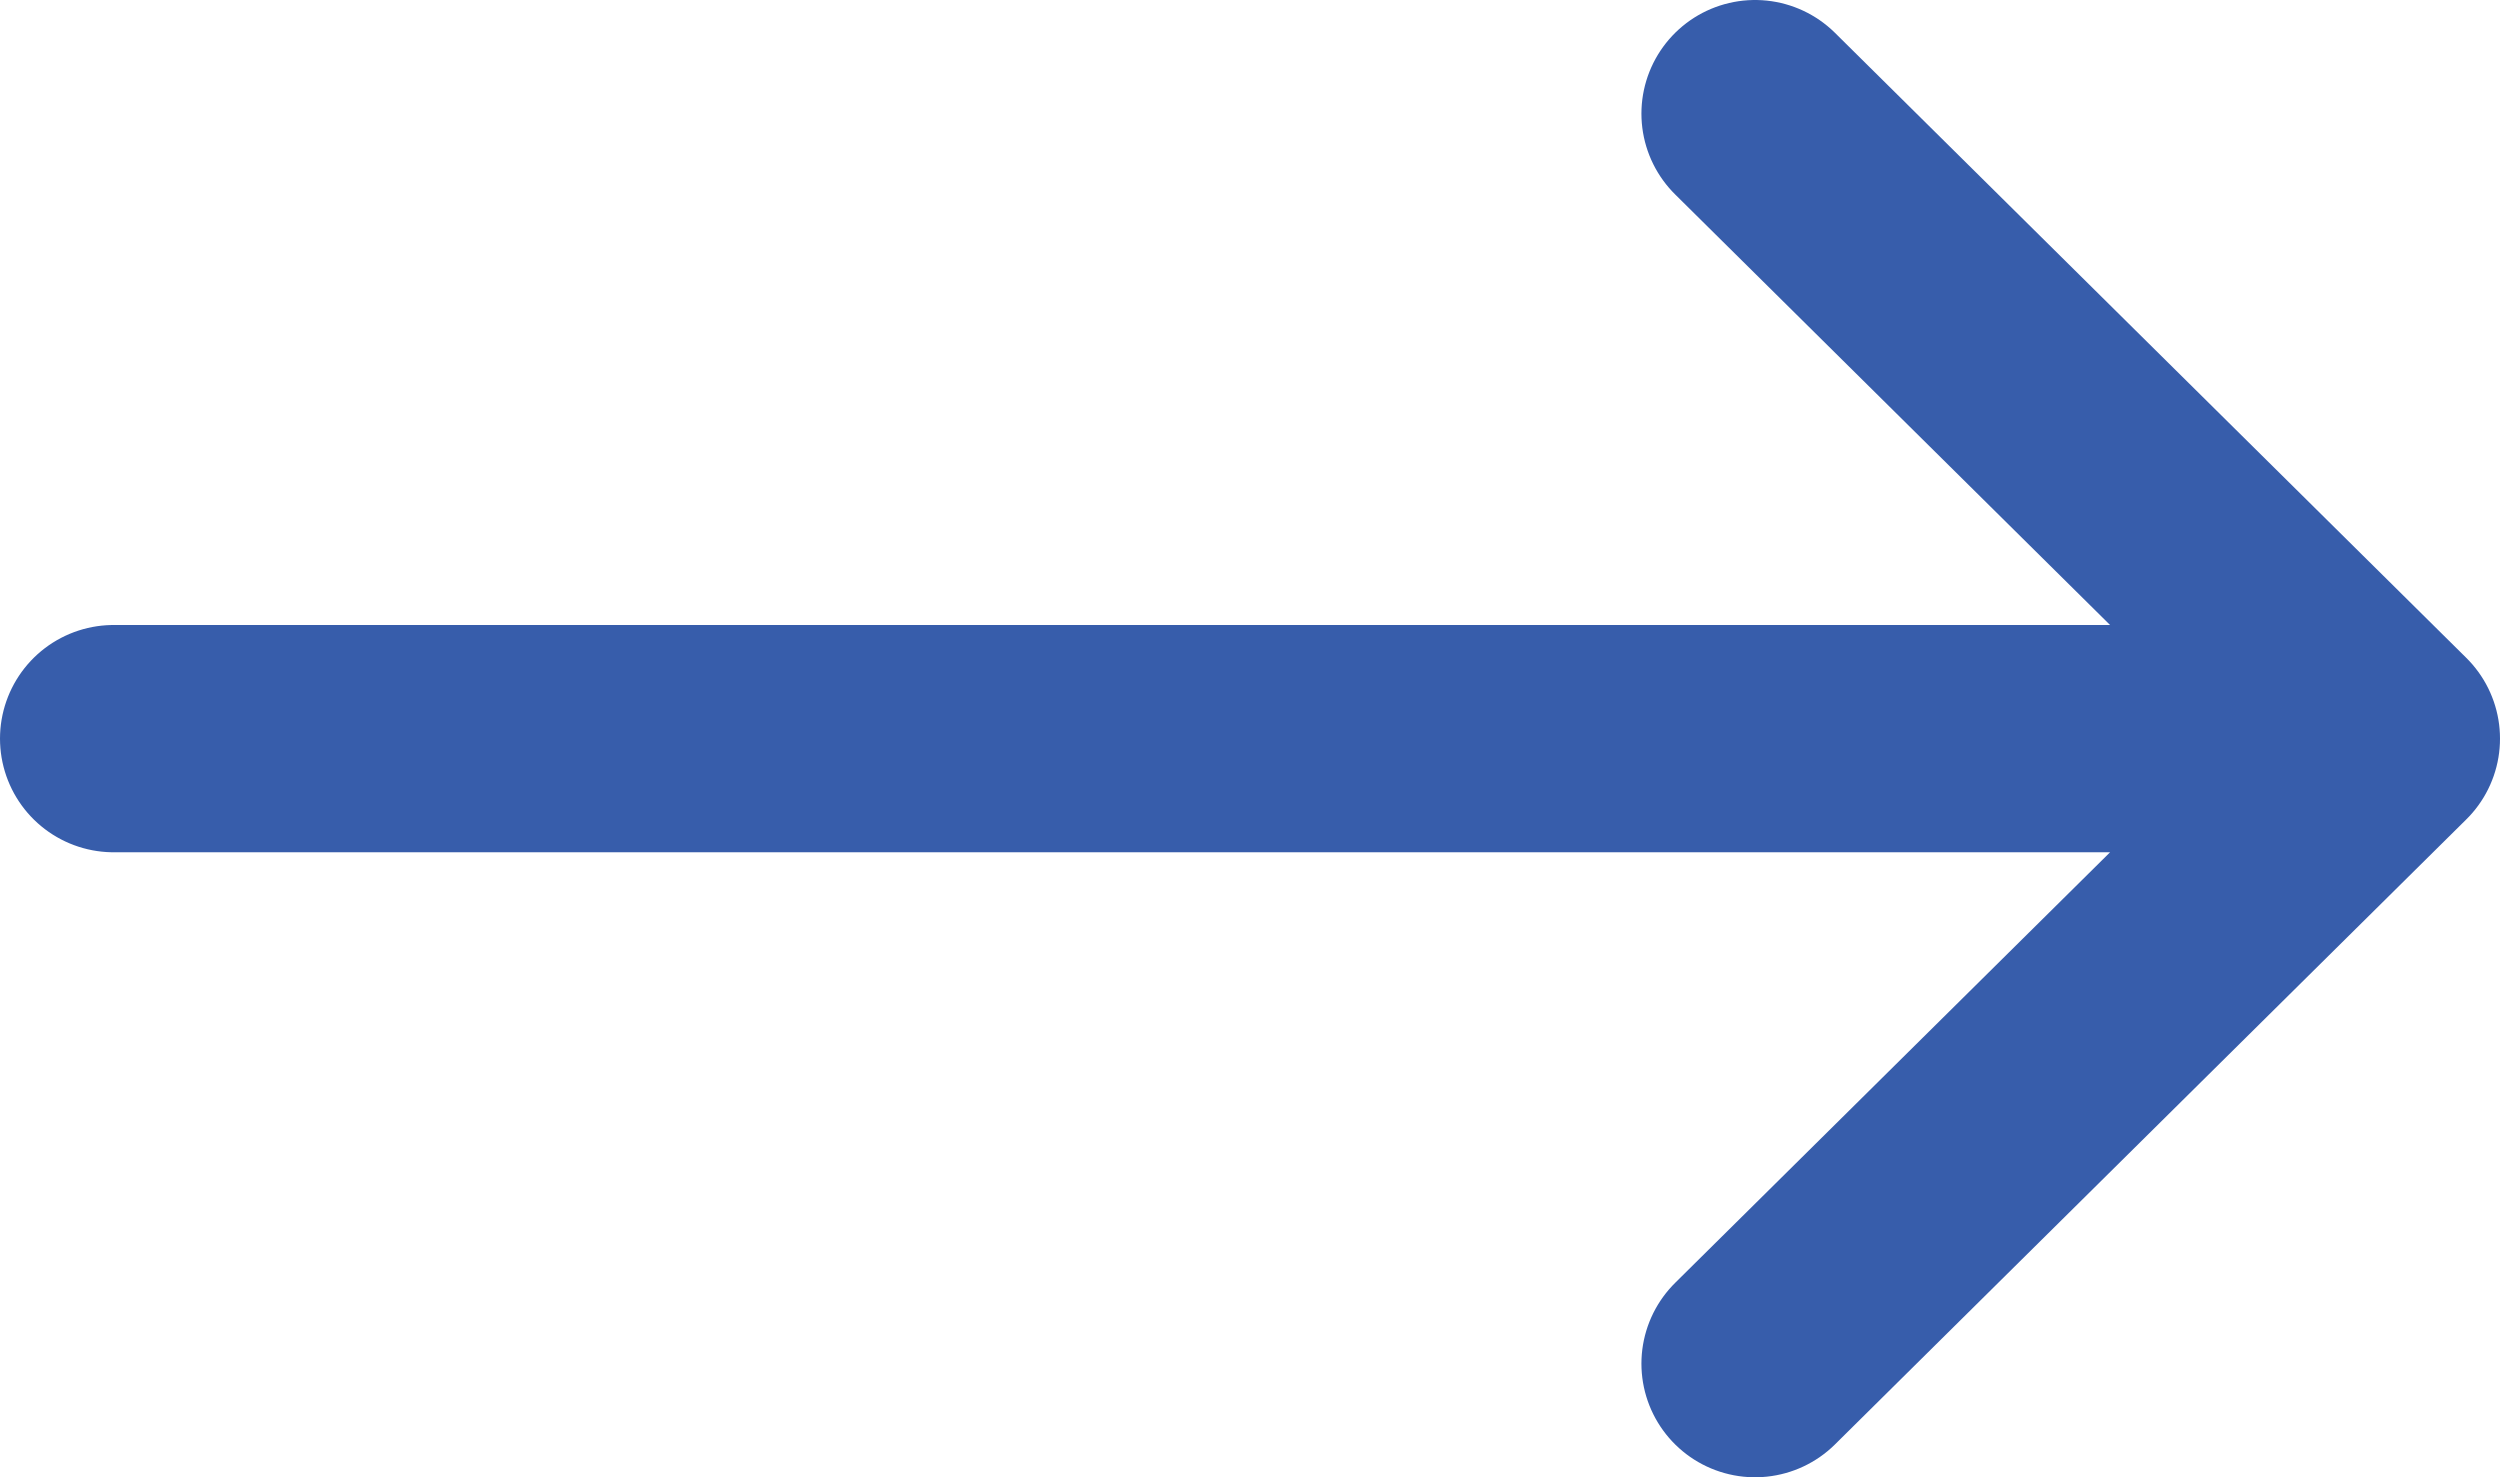
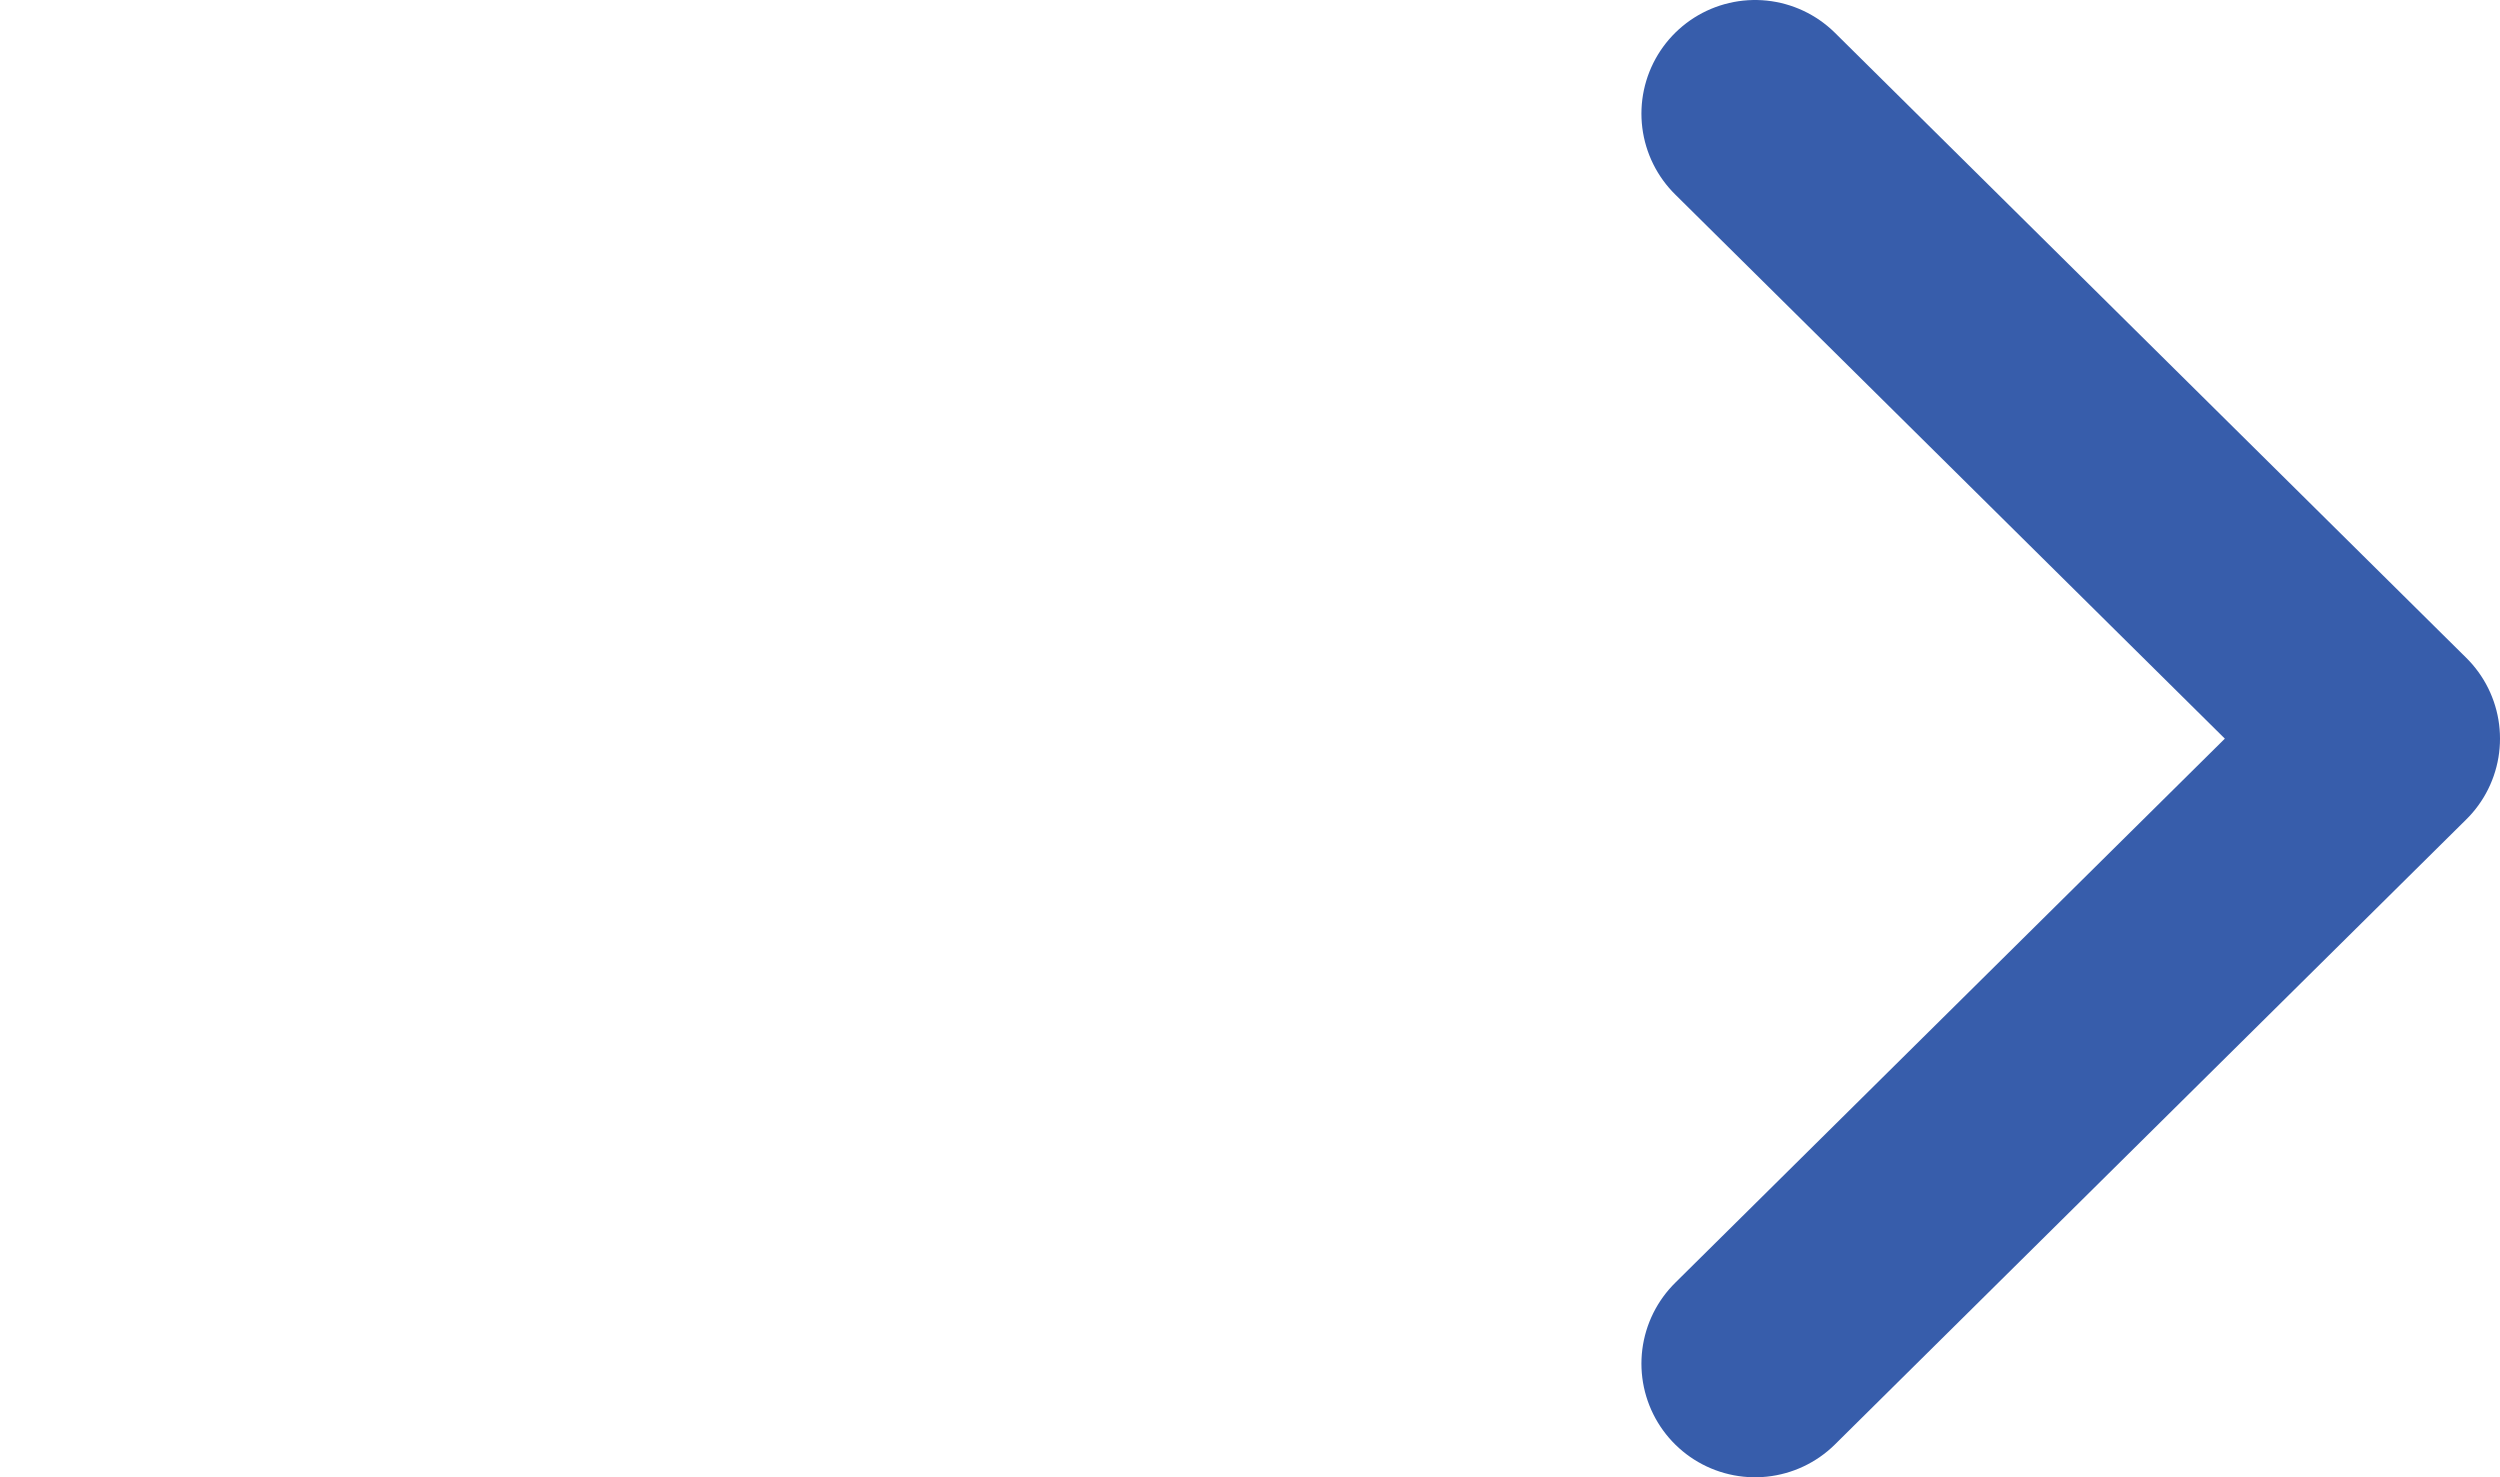
<svg xmlns="http://www.w3.org/2000/svg" width="44" height="26" viewBox="0 0 44 26" fill="none">
-   <path d="M42 13L30.889 2M42 13L30.889 24M42 13H2" stroke="#375DAB" stroke-width="4" stroke-linecap="round" stroke-linejoin="round" />
+   <path d="M42 13L30.889 2M42 13L30.889 24M42 13" stroke="#375DAB" stroke-width="4" stroke-linecap="round" stroke-linejoin="round" />
</svg>